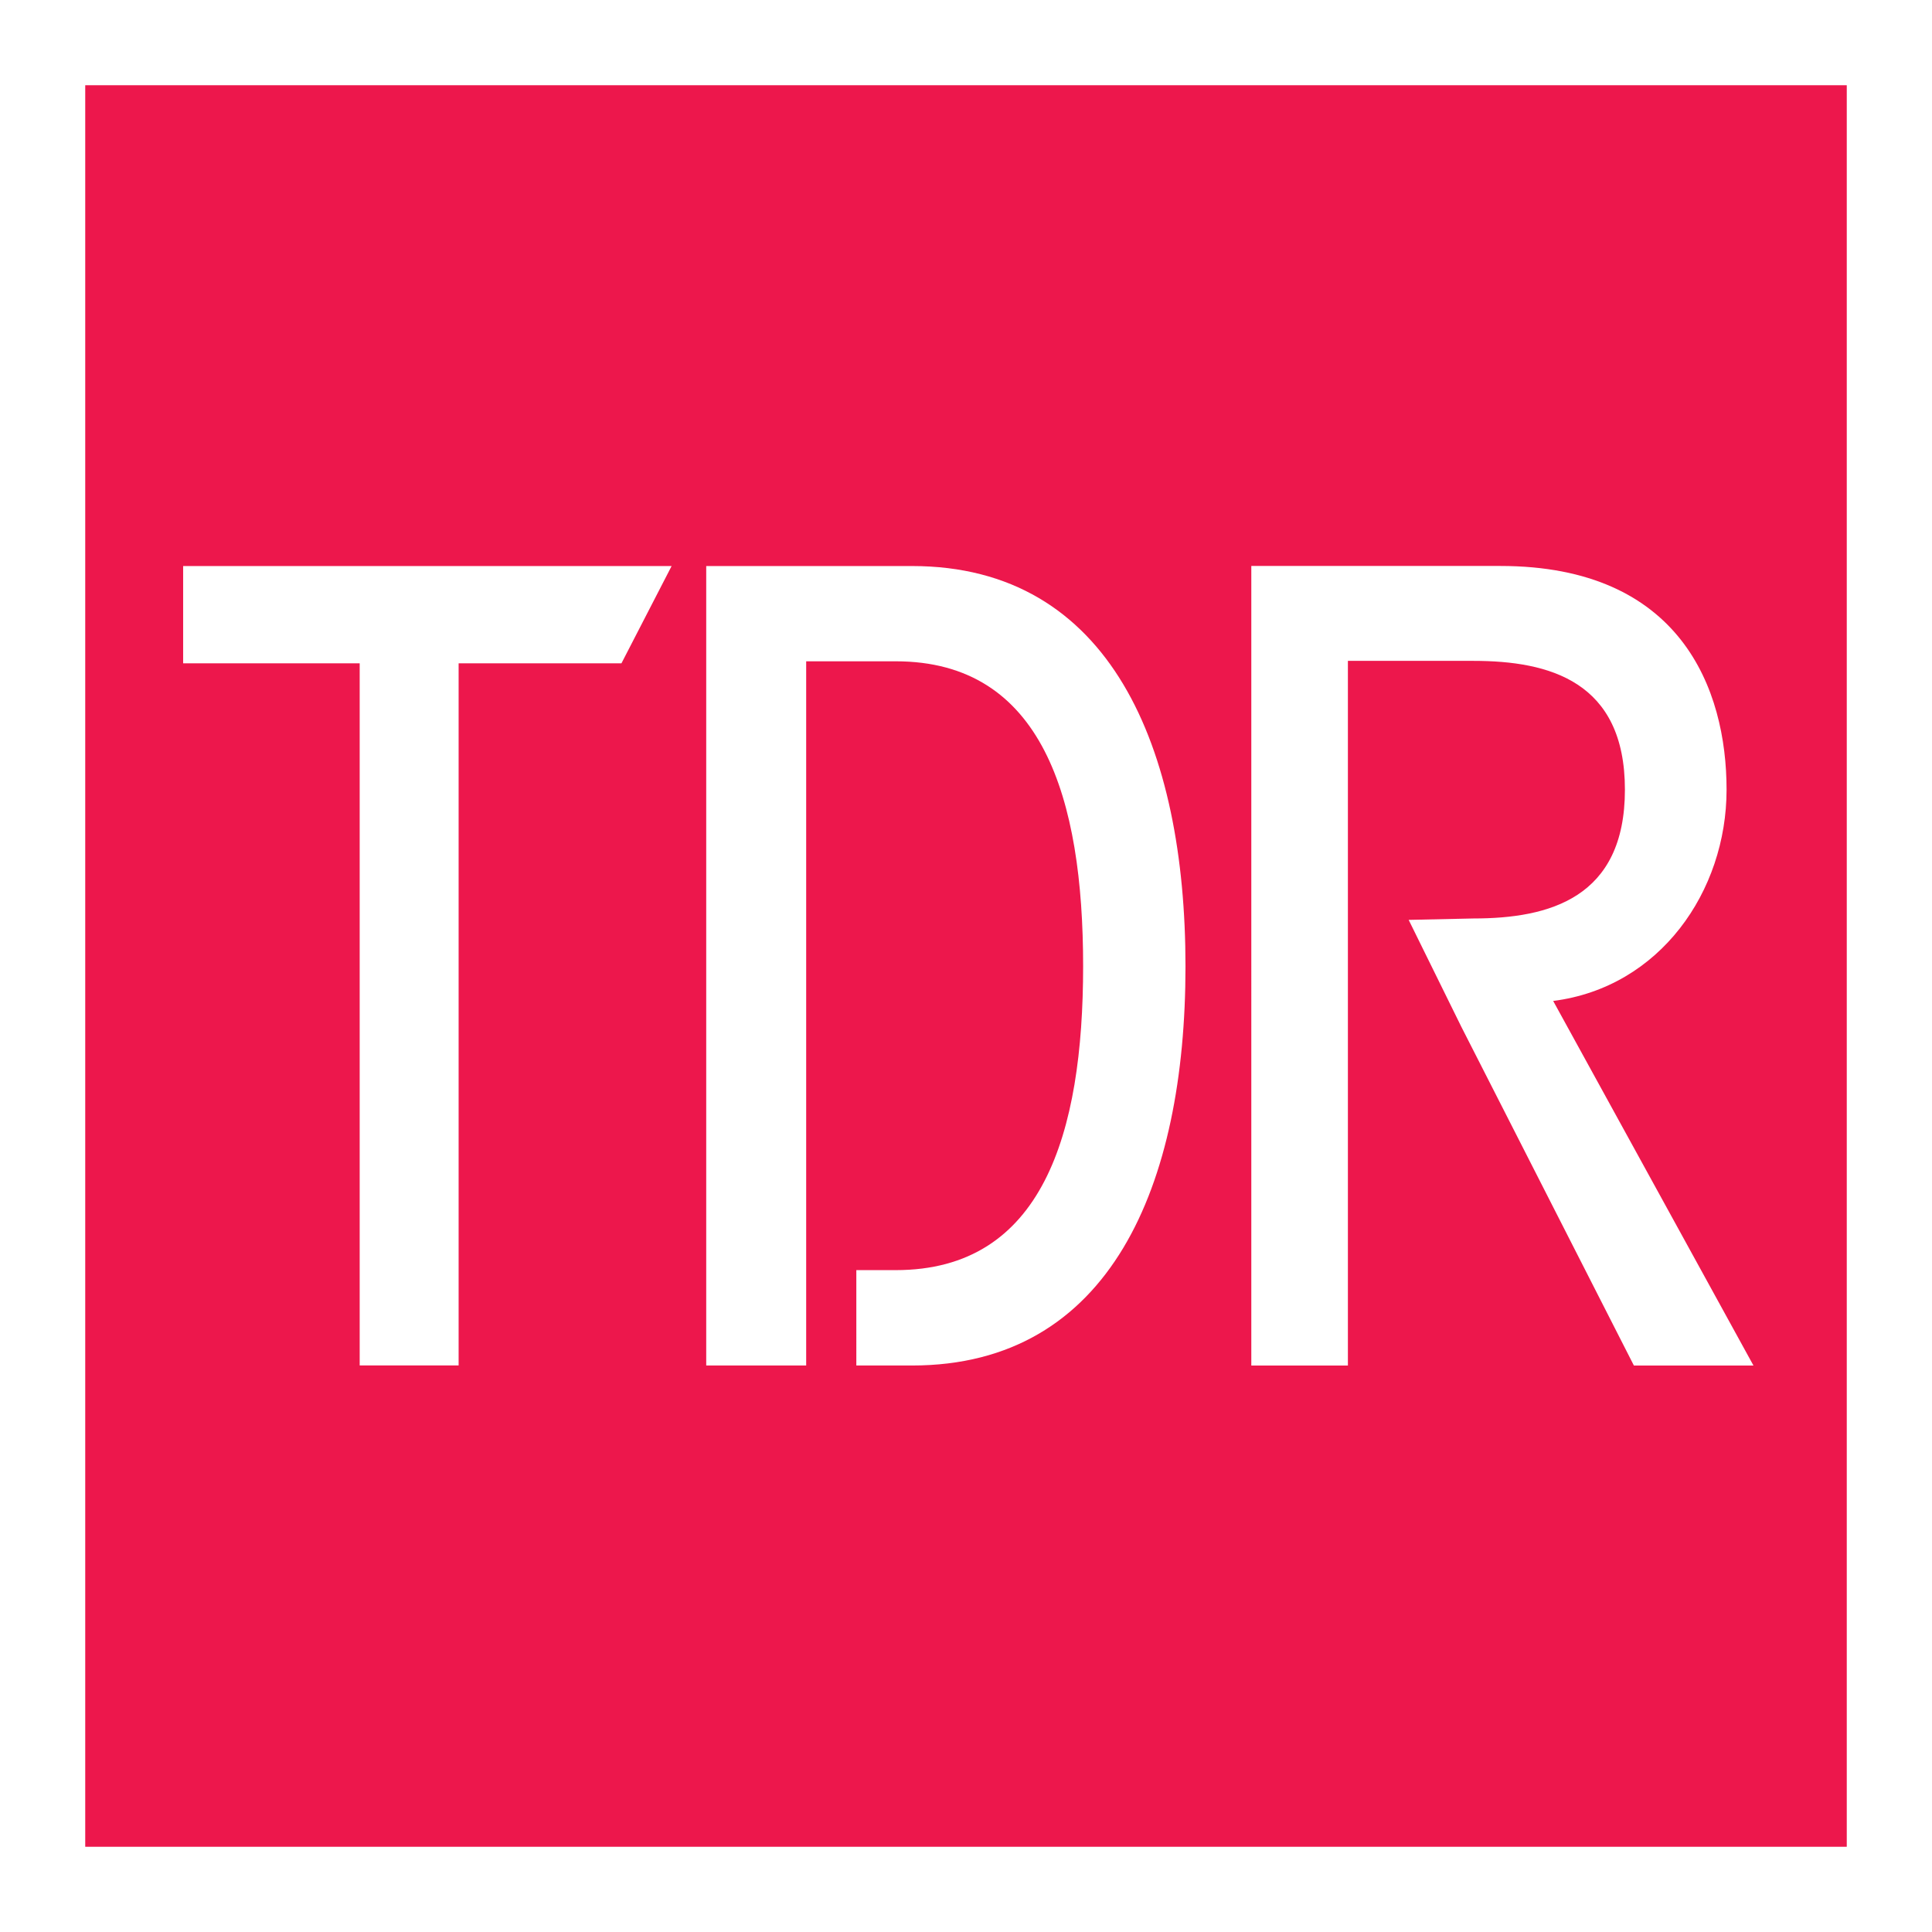
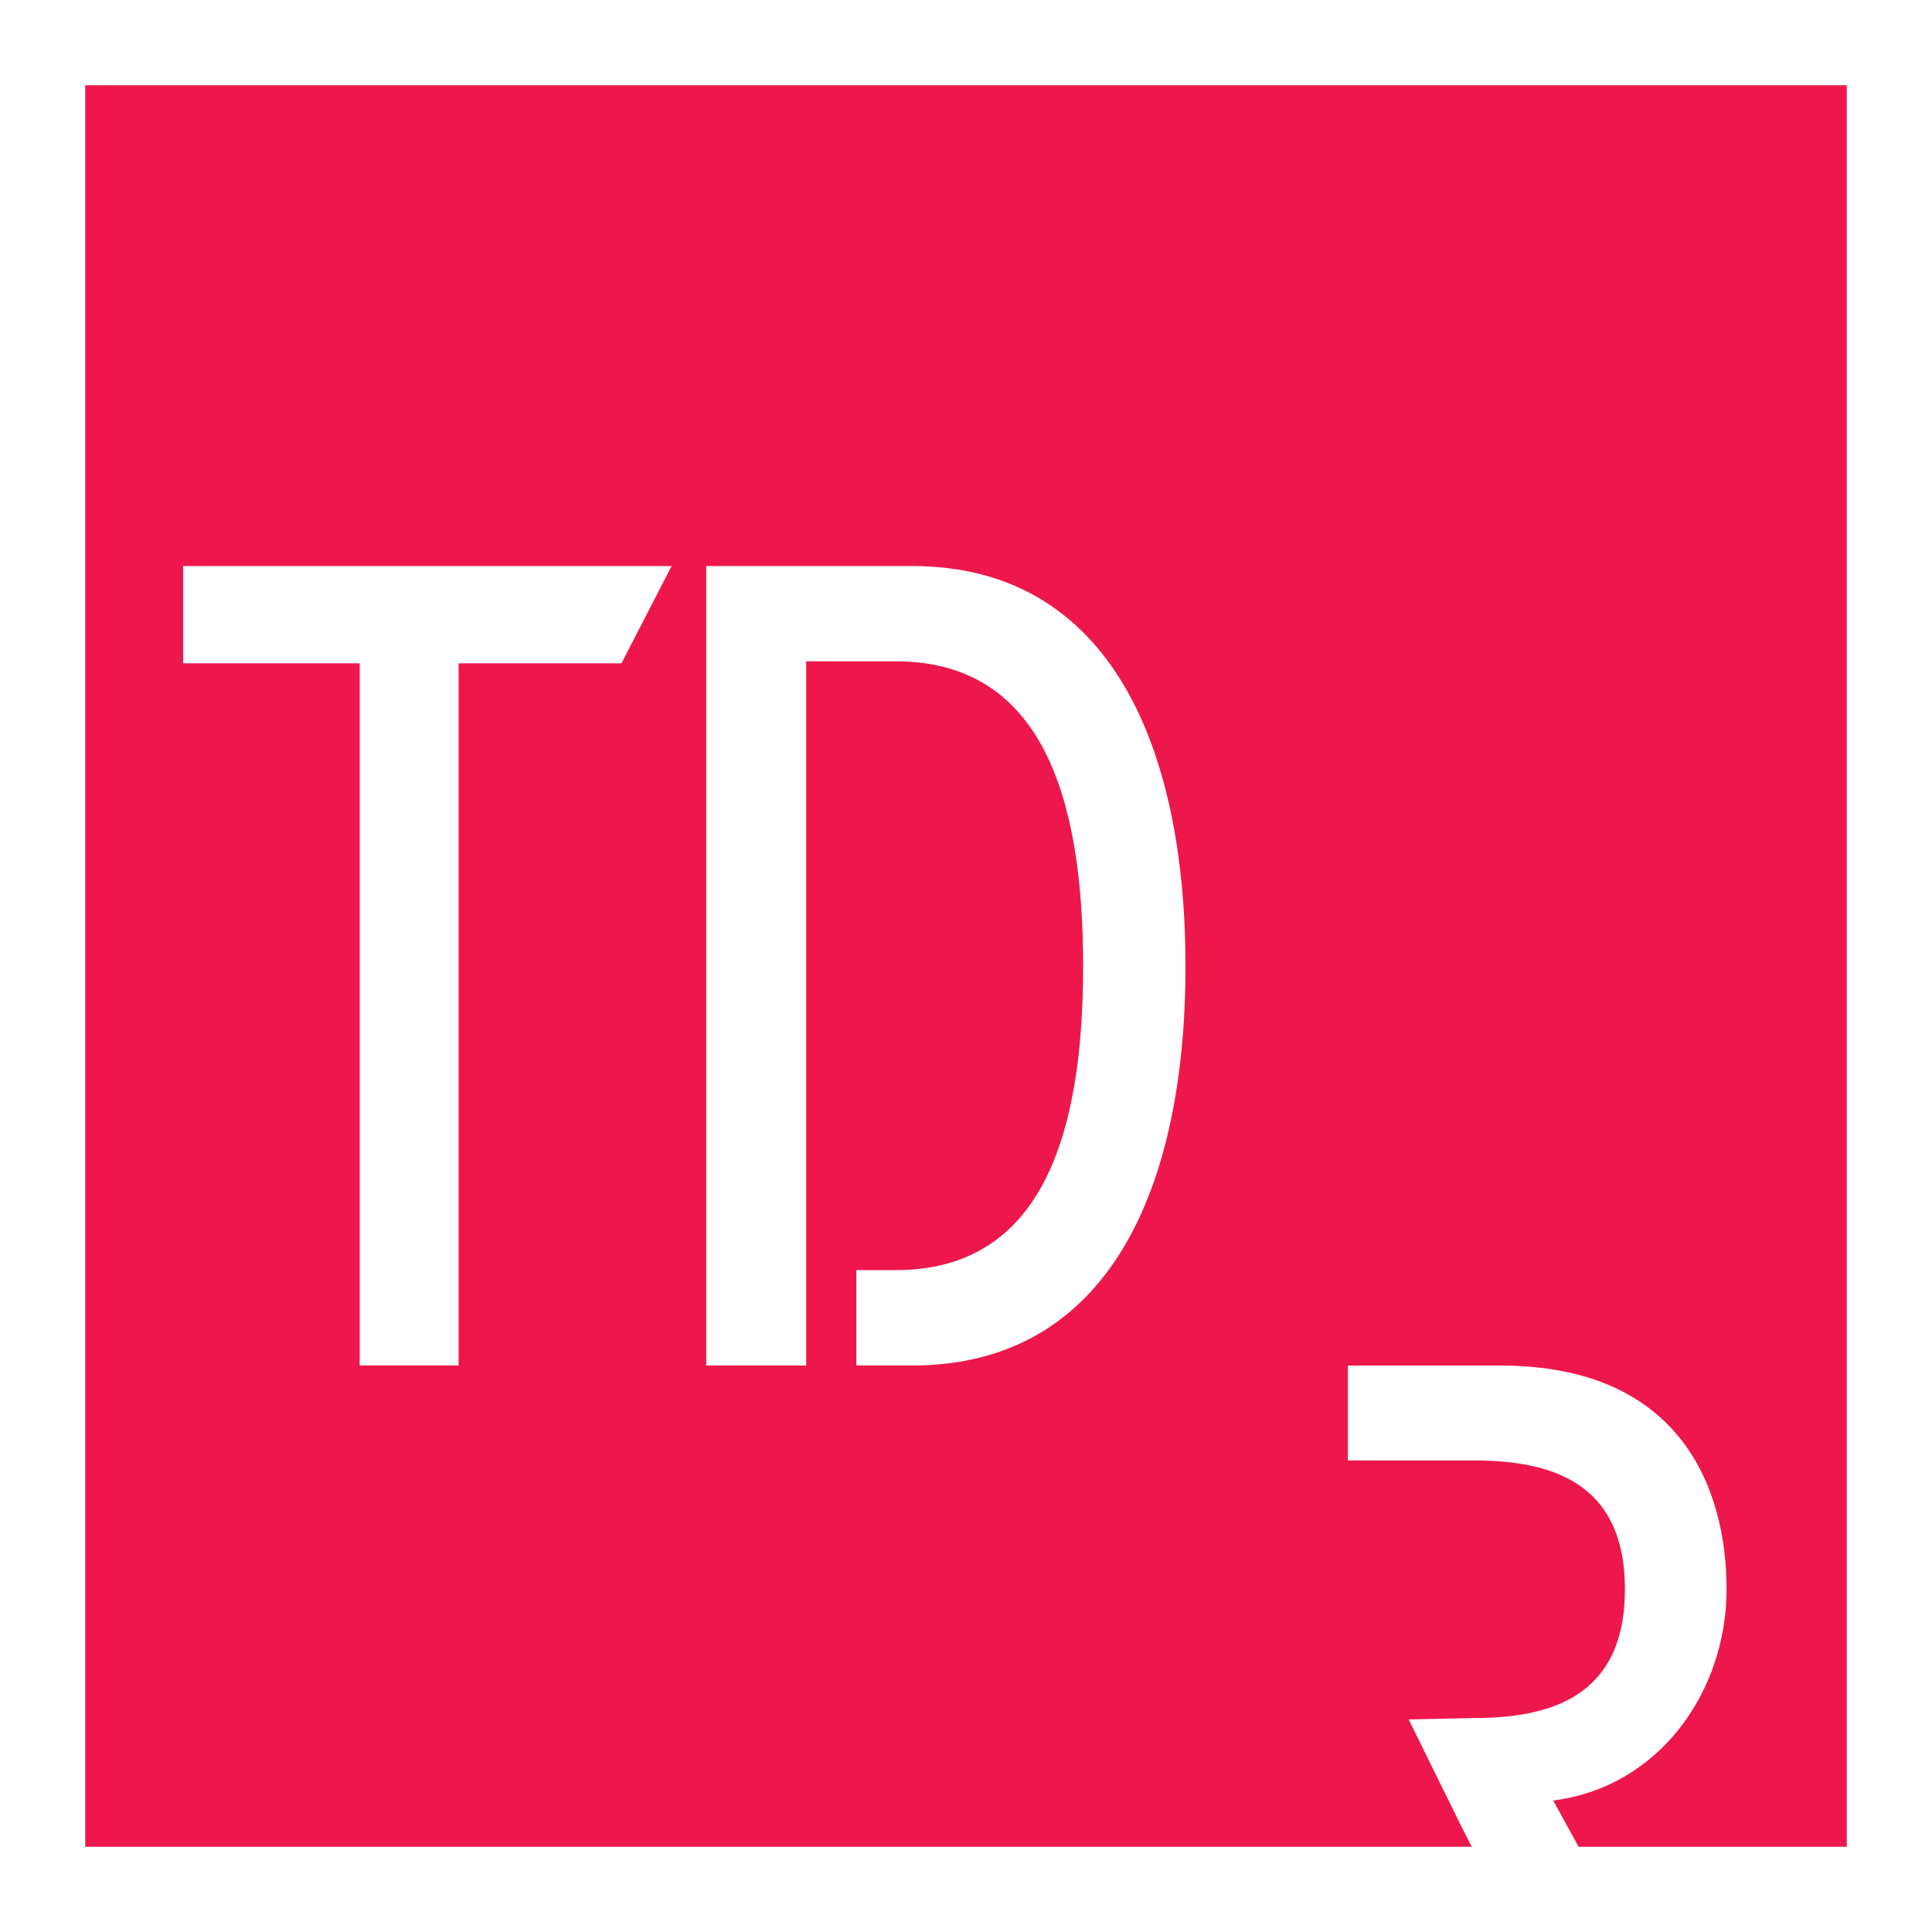
<svg xmlns="http://www.w3.org/2000/svg" version="1.0" id="Layer_1" x="0px" y="0px" width="192.756px" height="192.756px" viewBox="0 0 192.756 192.756" enable-background="new 0 0 192.756 192.756" xml:space="preserve">
  <g>
-     <polygon fill-rule="evenodd" clip-rule="evenodd" fill="#FFFFFF" points="0,0 192.756,0 192.756,192.756 0,192.756 0,0  " />
    <polygon fill-rule="evenodd" clip-rule="evenodd" fill="#ED174C" points="184.252,184.252 184.252,8.504 8.504,8.504    8.504,184.252 184.252,184.252  " />
-     <path fill-rule="evenodd" clip-rule="evenodd" fill="#FFFFFF" d="M134.48,136.24h-9.637V56.467h24.849   c17.995,0,22.568,12.287,22.568,22.319c0,10.146-6.661,19.726-17.299,21.079l19.983,36.375h-11.93l-17.22-33.803l-5.251-10.66   l6.463-0.141c7.556,0,15.112-2.029,15.112-12.851c0-10.82-7.557-12.85-15.112-12.85H134.48V136.24L134.48,136.24z" />
+     <path fill-rule="evenodd" clip-rule="evenodd" fill="#FFFFFF" d="M134.48,136.24h-9.637h24.849   c17.995,0,22.568,12.287,22.568,22.319c0,10.146-6.661,19.726-17.299,21.079l19.983,36.375h-11.93l-17.22-33.803l-5.251-10.66   l6.463-0.141c7.556,0,15.112-2.029,15.112-12.851c0-10.82-7.557-12.85-15.112-12.85H134.48V136.24L134.48,136.24z" />
    <path fill-rule="evenodd" clip-rule="evenodd" fill="#FFFFFF" d="M85.437,126.721h3.932c14.642,0,18.695-13.592,18.695-30.329   c0-16.736-4.053-30.414-18.695-30.414h-8.936v70.258H70.46V56.474h20.532c19.826,0,27.284,18.145,27.284,39.948   c0,21.803-7.458,39.815-27.284,39.815h-5.556V126.721L85.437,126.721z" />
    <polygon fill-rule="evenodd" clip-rule="evenodd" fill="#FFFFFF" points="67.007,56.474 62.002,66.179 45.757,66.179    45.757,136.232 35.886,136.232 35.886,66.179 18.272,66.179 18.272,56.474 67.007,56.474  " />
  </g>
</svg>